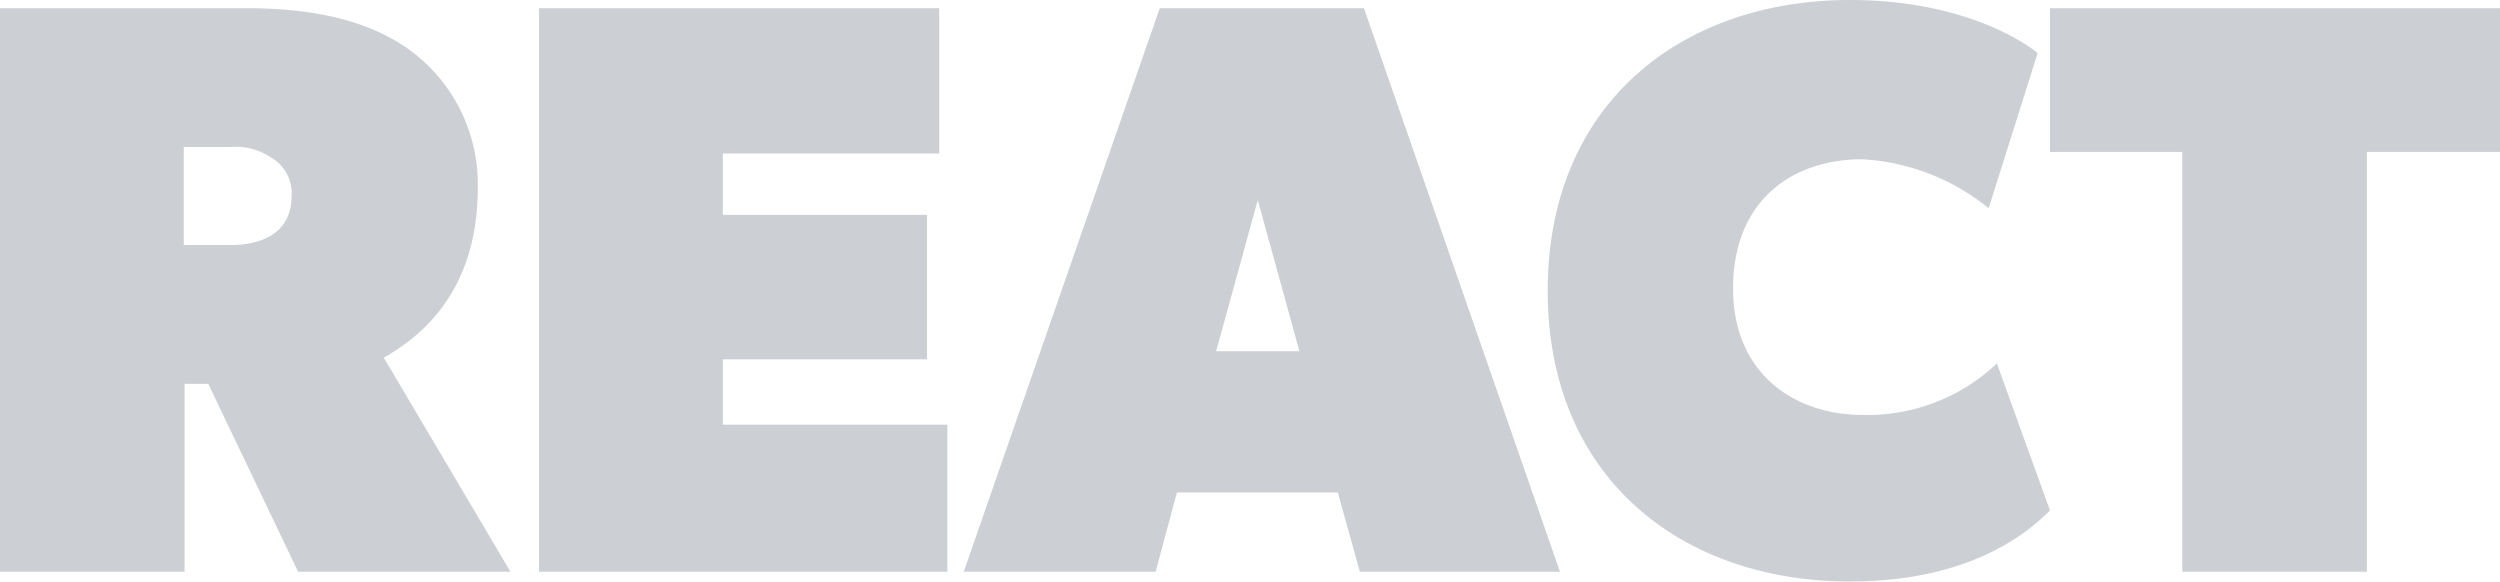
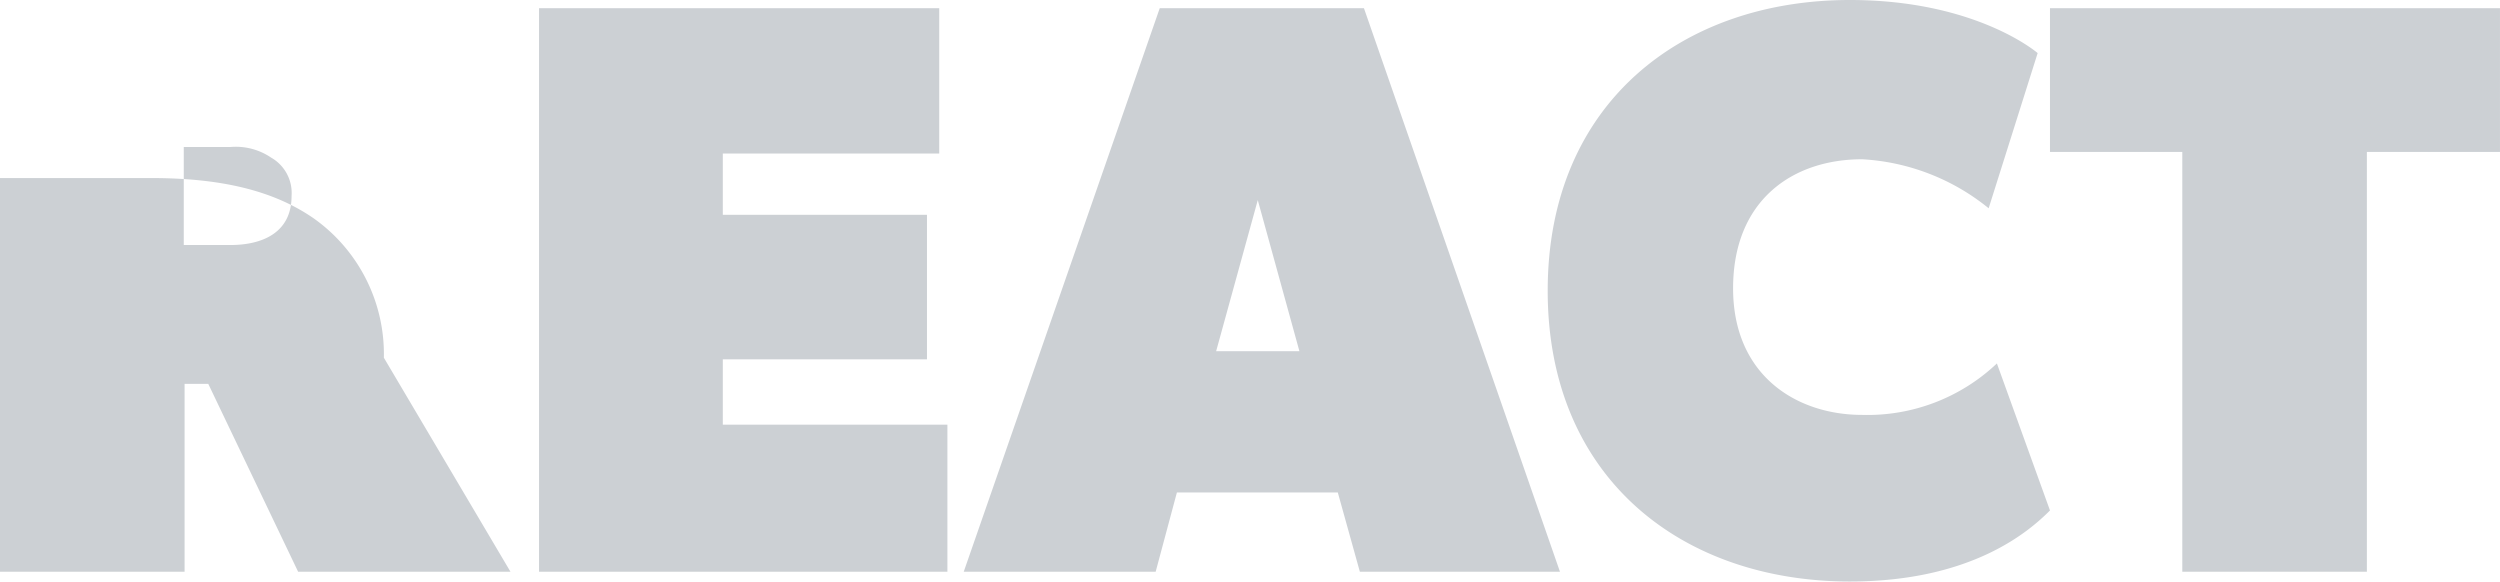
<svg xmlns="http://www.w3.org/2000/svg" width="156.111" height="36.312" viewBox="0 0 156.111 36.312">
-   <path id="Caminho_17" data-name="Caminho 17" d="M34.425,0,26.52-13.362c1.53-.918,5.865-3.468,5.865-10.608a10.383,10.383,0,0,0-4.335-8.67c-2.55-1.785-5.865-2.55-10.2-2.55H2.55V0H14.076V-11.73h1.479L21.165,0ZM20.757-23.46c0,2.3-1.836,3.06-3.825,3.06H14.025v-6.12h2.907a3.927,3.927,0,0,1,2.55.663A2.541,2.541,0,0,1,20.757-23.46ZM61.71,0V-9.18H47.685v-4.08h12.75v-9.027H47.685v-3.825H61.2V-35.19H36.21V0ZM99.96,0,87.72-35.19H74.97L62.73,0H74.715l1.326-4.947H86.088L87.465,0ZM83.691-13.77h-5.2l2.6-9.435ZM130.56-3.825l-3.315-9.18a11.751,11.751,0,0,1-8.415,3.213c-4.08,0-8.058-2.448-8.058-7.905,0-5.508,3.723-8.058,8.058-8.058a13.724,13.724,0,0,1,7.9,3.06l3.06-9.69S125.97-35.7,118.065-35.7c-10.455,0-18.87,6.426-18.87,18.156S107.61.612,118.065.612C125.715.612,129.285-2.55,130.56-3.825Zm28.1-22.389V-35.19h-28.1v8.976h8.262V0h11.526V-26.214Z" transform="translate(-2.55 35.7)" fill="#ccd0d4" />
+   <path id="Caminho_17" data-name="Caminho 17" d="M34.425,0,26.52-13.362a10.383,10.383,0,0,0-4.335-8.67c-2.55-1.785-5.865-2.55-10.2-2.55H2.55V0H14.076V-11.73h1.479L21.165,0ZM20.757-23.46c0,2.3-1.836,3.06-3.825,3.06H14.025v-6.12h2.907a3.927,3.927,0,0,1,2.55.663A2.541,2.541,0,0,1,20.757-23.46ZM61.71,0V-9.18H47.685v-4.08h12.75v-9.027H47.685v-3.825H61.2V-35.19H36.21V0ZM99.96,0,87.72-35.19H74.97L62.73,0H74.715l1.326-4.947H86.088L87.465,0ZM83.691-13.77h-5.2l2.6-9.435ZM130.56-3.825l-3.315-9.18a11.751,11.751,0,0,1-8.415,3.213c-4.08,0-8.058-2.448-8.058-7.905,0-5.508,3.723-8.058,8.058-8.058a13.724,13.724,0,0,1,7.9,3.06l3.06-9.69S125.97-35.7,118.065-35.7c-10.455,0-18.87,6.426-18.87,18.156S107.61.612,118.065.612C125.715.612,129.285-2.55,130.56-3.825Zm28.1-22.389V-35.19h-28.1v8.976h8.262V0h11.526V-26.214Z" transform="translate(-2.55 35.7)" fill="#ccd0d4" />
</svg>